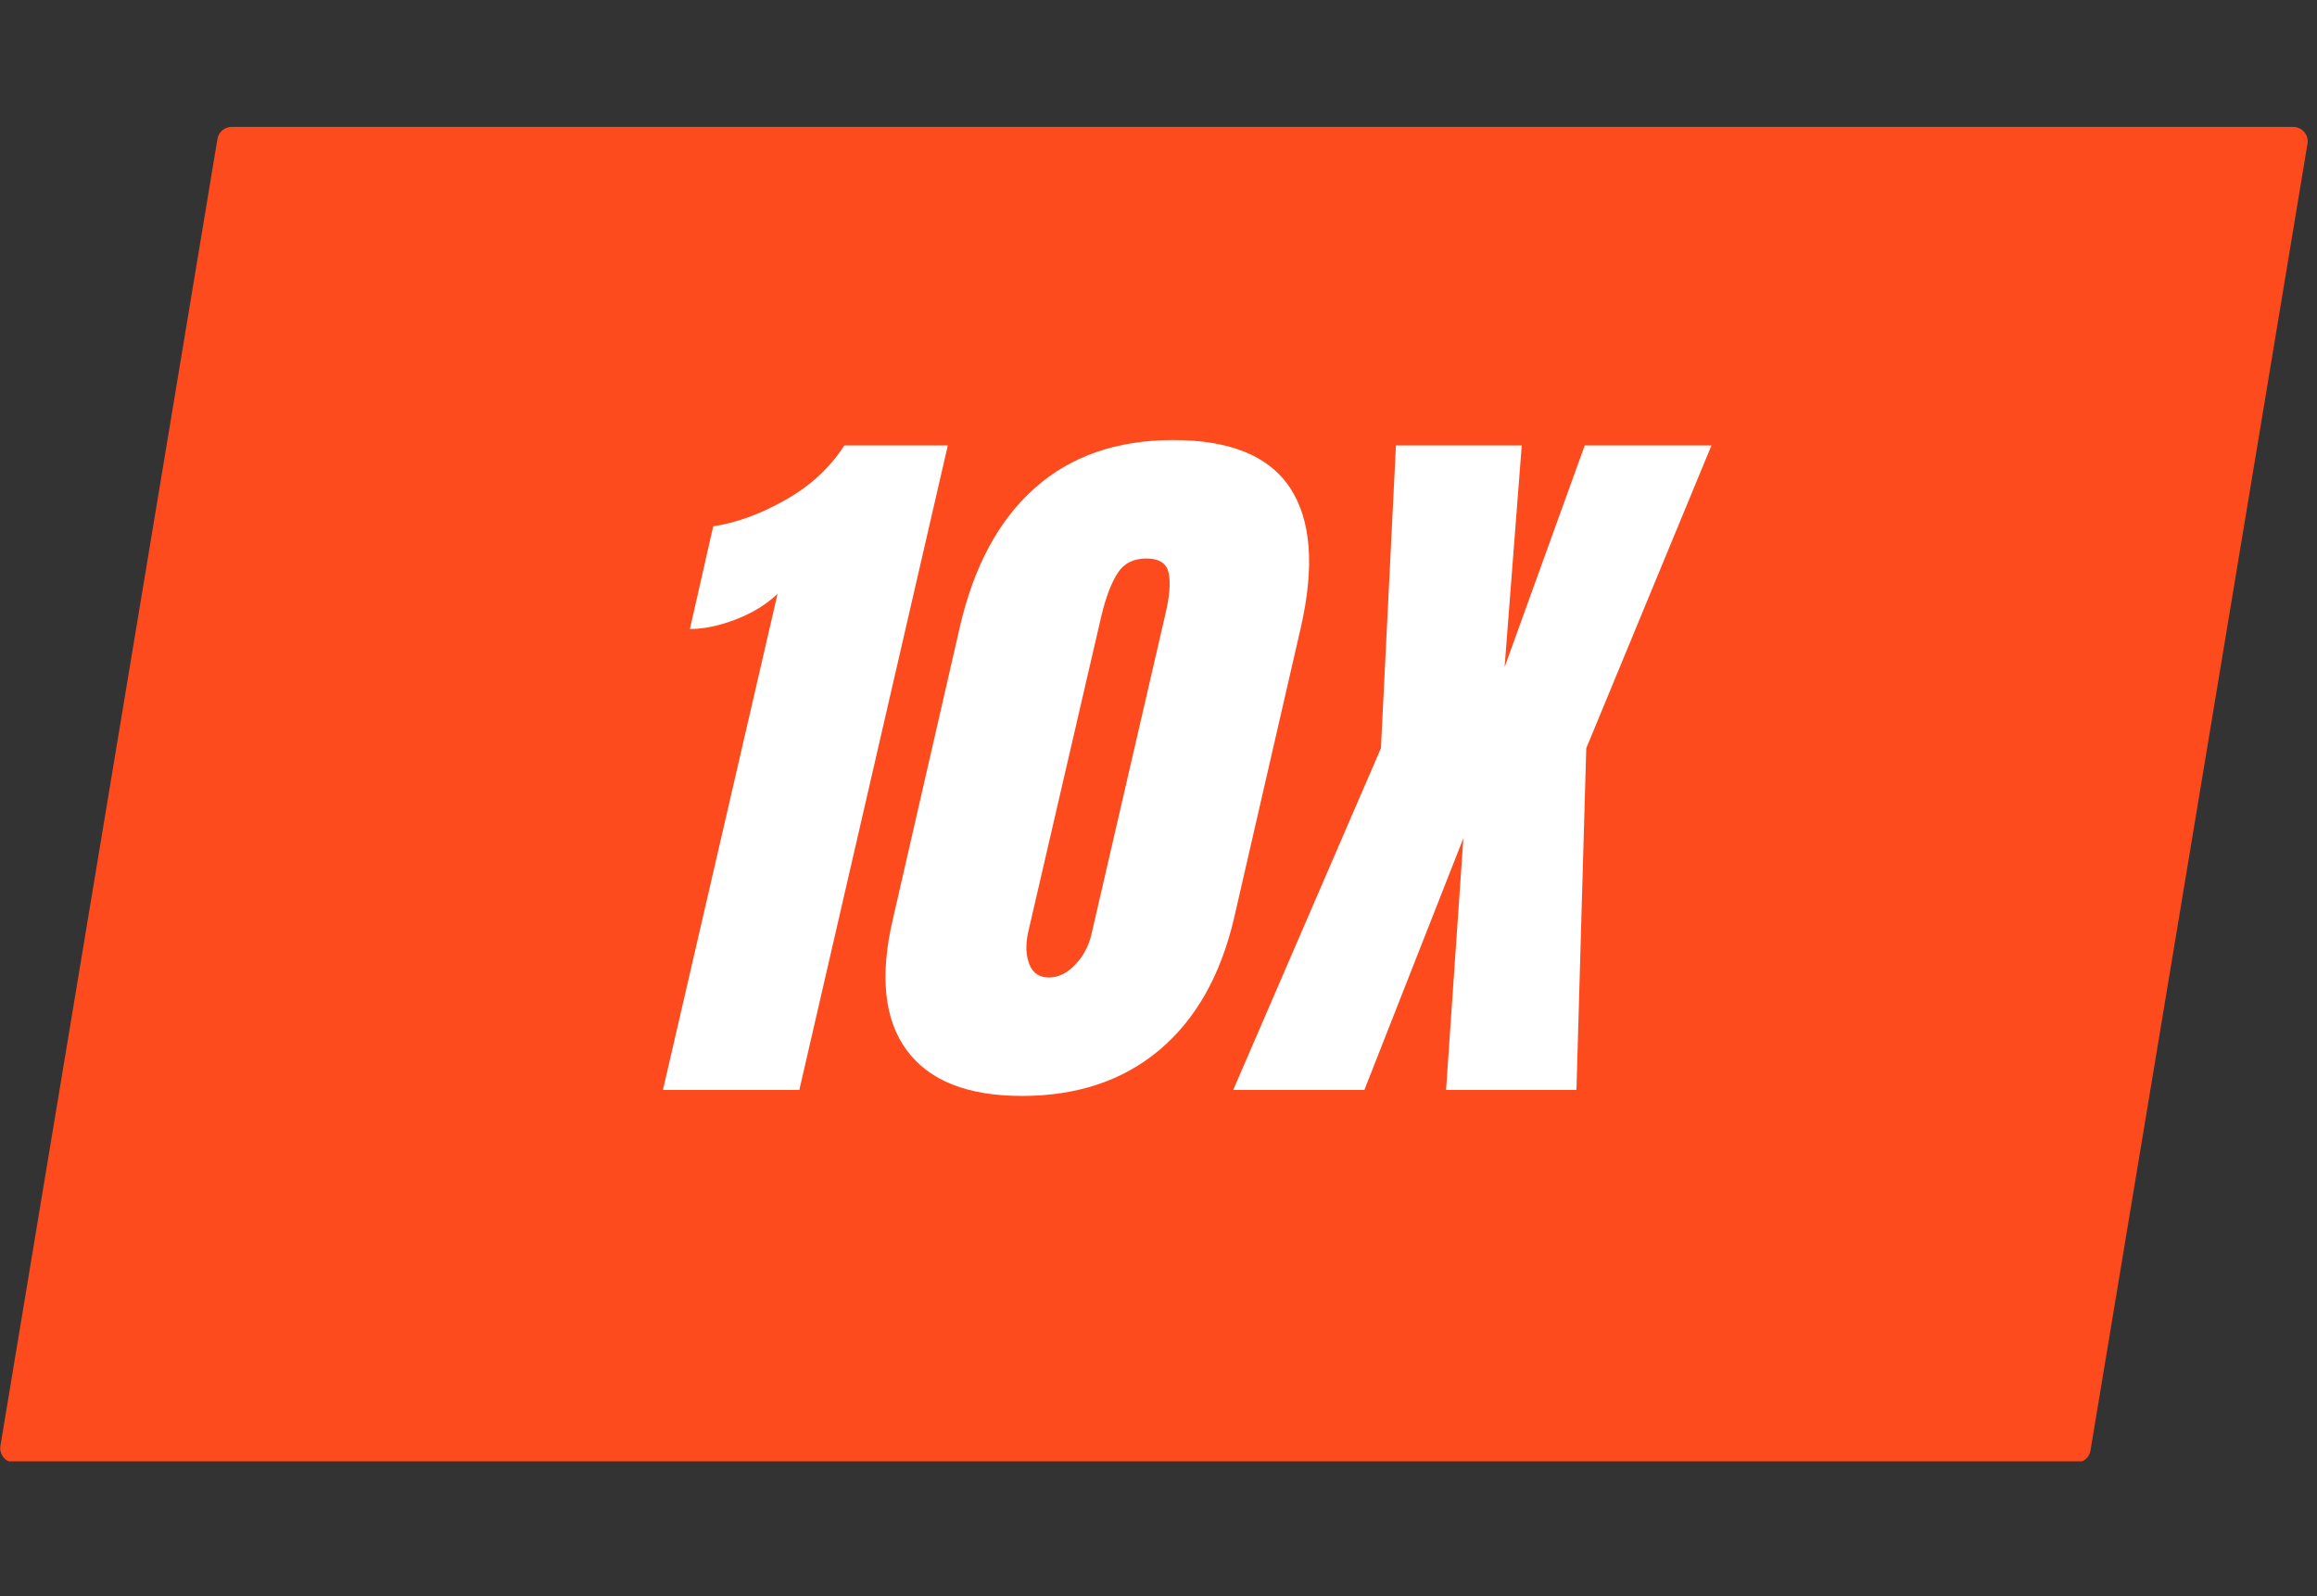
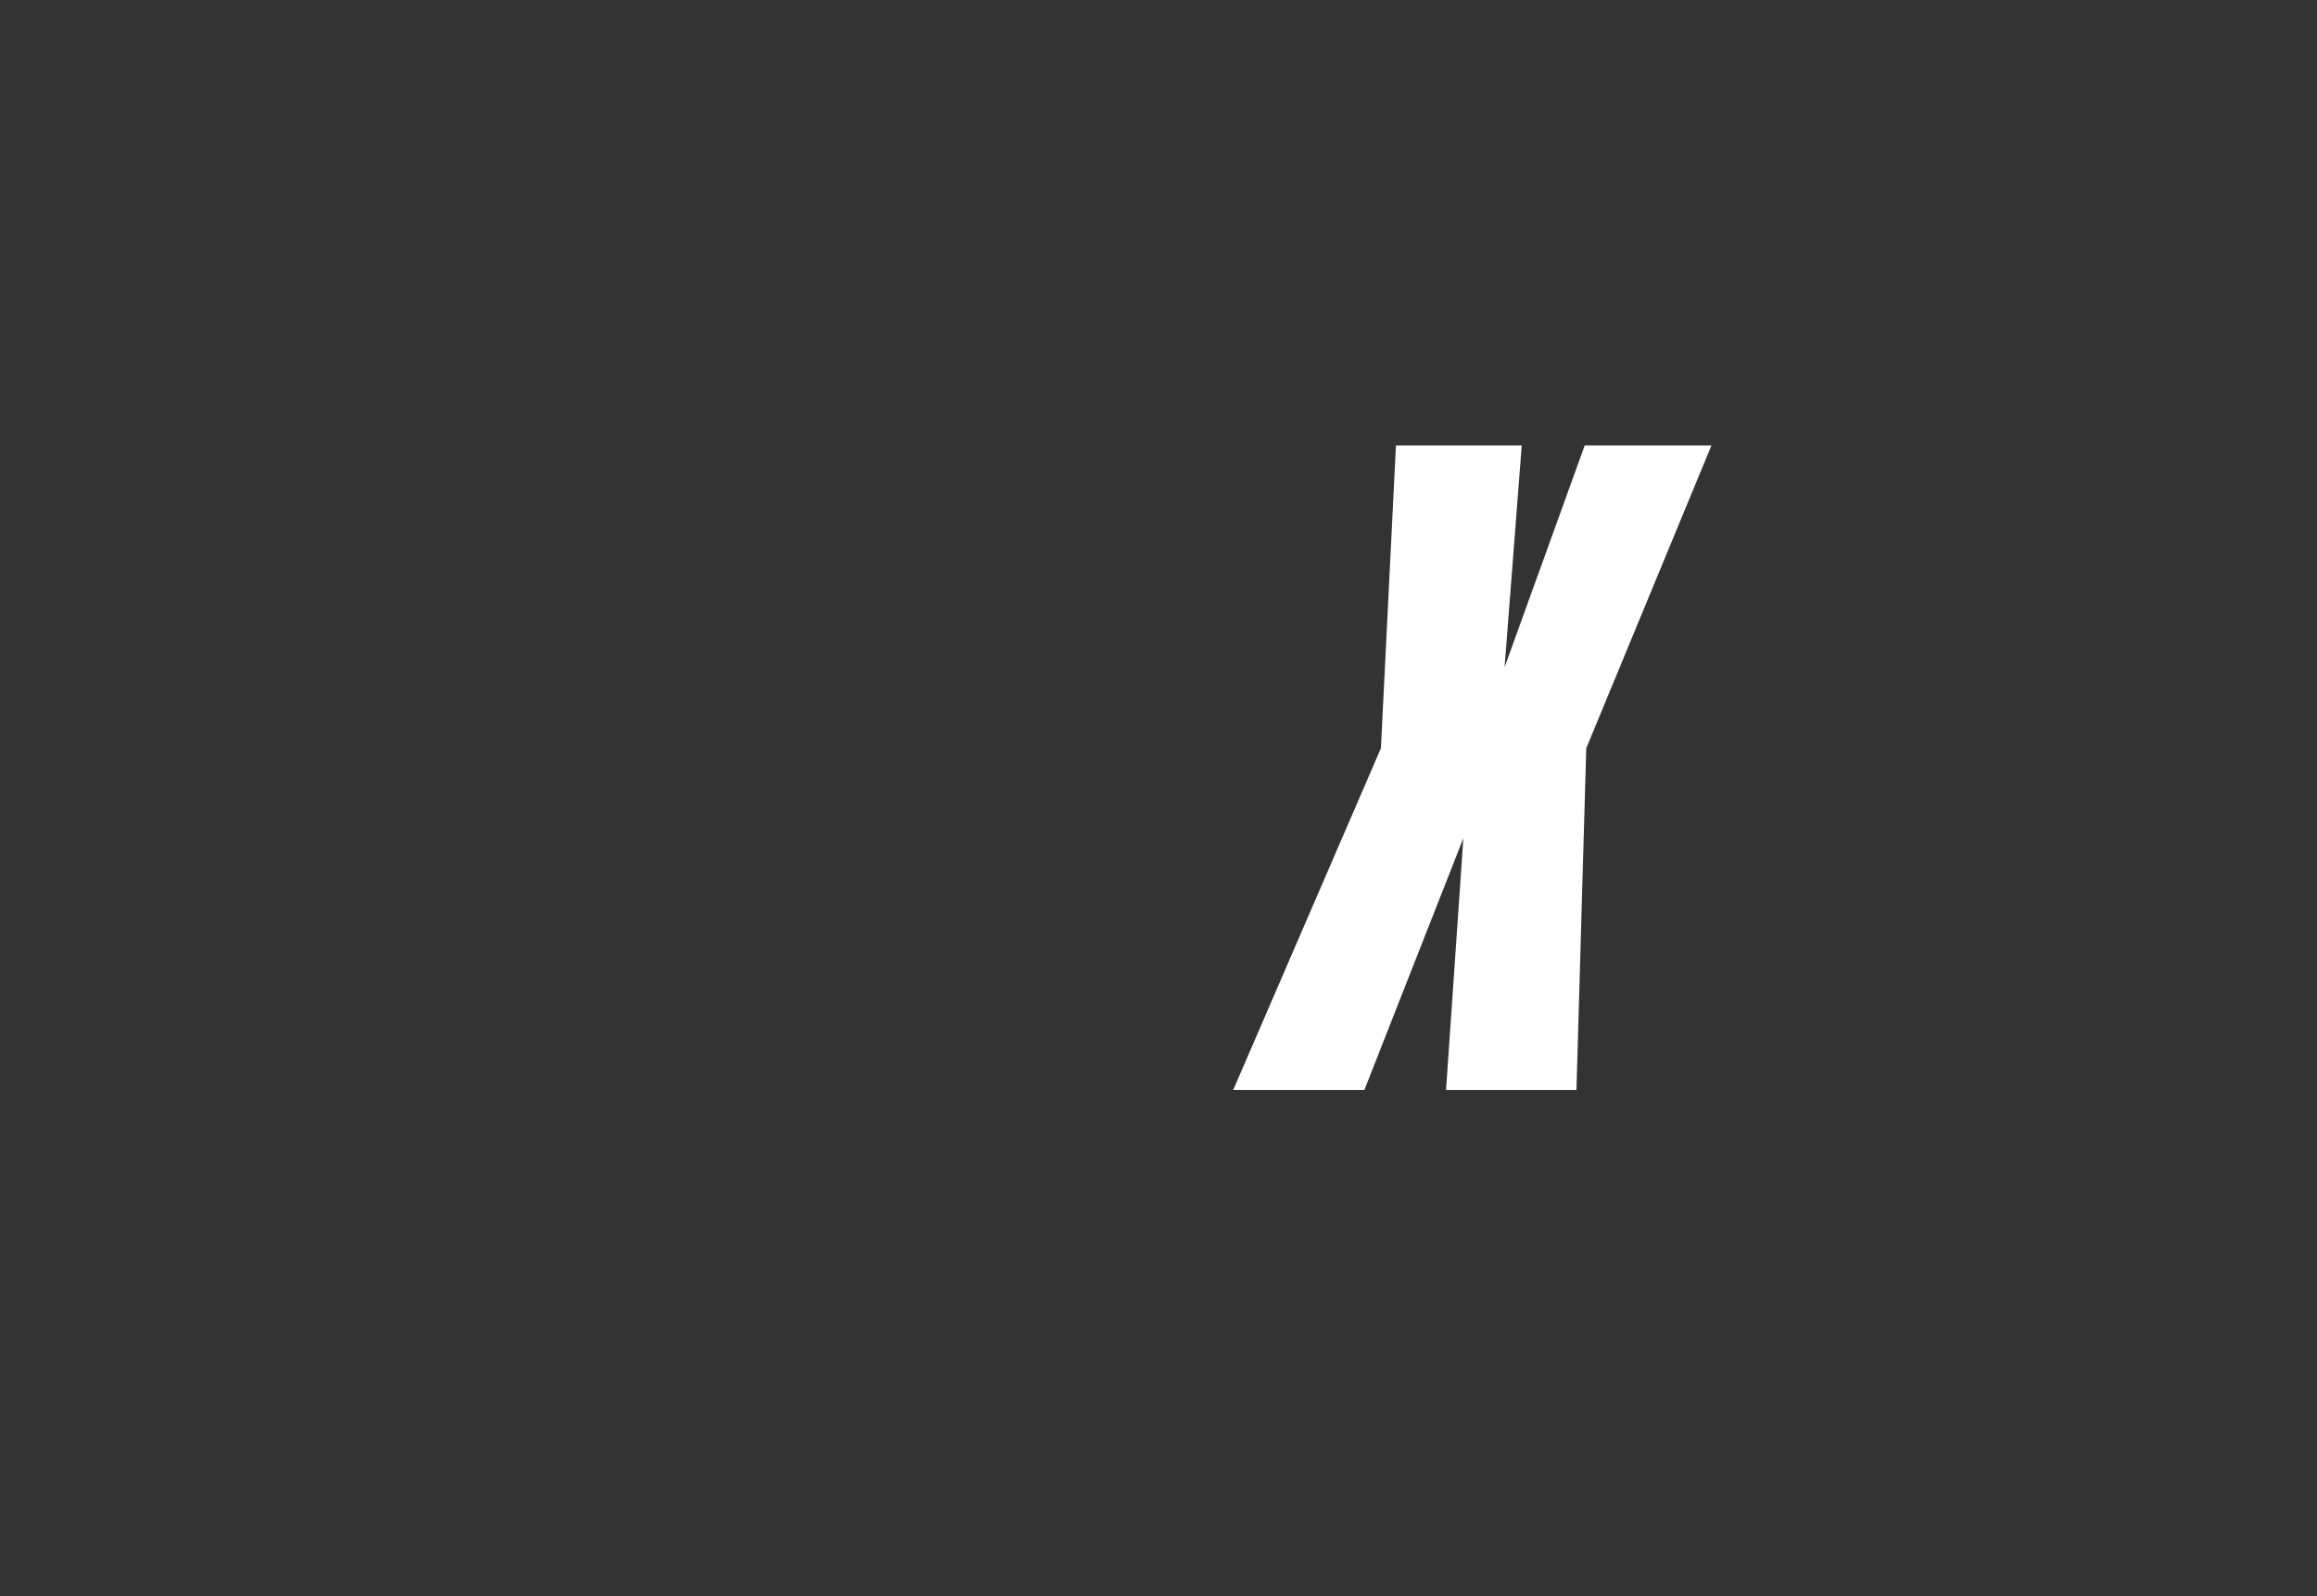
<svg xmlns="http://www.w3.org/2000/svg" width="315" zoomAndPan="magnify" viewBox="0 0 236.25 162.75" height="217" preserveAspectRatio="xMidYMid meet" version="1.0">
  <rect x="0" y="0" width="236.25" height="162.75" fill="#333333" stroke="none" />
  <defs>
    <g />
    <clipPath id="23329f3e90">
-       <path d="M 0 12.926 L 235.504 12.926 L 235.504 148.992 L 0 148.992 Z M 0 12.926 " clip-rule="nonzero" />
-     </clipPath>
+       </clipPath>
  </defs>
  <g clip-path="url(#23329f3e90)">
-     <path fill="#fd4b1d" d="M 234.949 13.457 C 234.672 13.129 234.258 12.938 233.824 12.938 L 23.625 12.938 C 22.902 12.938 22.289 13.457 22.172 14.172 L 0.043 147.418 C -0.023 147.848 0.094 148.285 0.375 148.613 C 0.652 148.945 1.066 149.137 1.5 149.137 L 211.699 149.137 C 212.422 149.137 213.035 148.613 213.152 147.902 L 235.281 14.652 C 235.348 14.223 235.23 13.785 234.949 13.457 Z M 234.949 13.457 " fill-opacity="1" fill-rule="nonzero" />
-   </g>
+     </g>
  <g fill="#ffffff" fill-opacity="1">
    <g transform="translate(66.143, 111.134)">
      <g>
-         <path d="M 13.141 -50.594 C 12.023 -49.52 10.613 -48.648 8.906 -47.984 C 7.195 -47.328 5.629 -47 4.203 -47 L 6.578 -57.469 C 8.922 -57.82 11.363 -58.711 13.906 -60.141 C 16.457 -61.566 18.473 -63.426 19.953 -65.719 L 30.5 -65.719 L 15.359 0 L 1.453 0 Z M 13.141 -50.594 " />
-       </g>
+         </g>
    </g>
  </g>
  <g fill="#ffffff" fill-opacity="1">
    <g transform="translate(92.965, 111.134)">
      <g>
-         <path d="M 11.234 0.609 C 5.68 0.609 1.758 -0.953 -0.531 -4.078 C -2.82 -7.211 -3.281 -11.688 -1.906 -17.5 L 4.891 -47.156 C 6.316 -53.363 8.863 -58.098 12.531 -61.359 C 16.195 -64.629 20.91 -66.266 26.672 -66.266 C 32.484 -66.266 36.457 -64.629 38.594 -61.359 C 40.727 -58.098 41.086 -53.363 39.672 -47.156 L 32.859 -17.5 C 31.484 -11.645 28.938 -7.16 25.219 -4.047 C 21.5 -0.941 16.836 0.609 11.234 0.609 Z M 13.984 -11.469 C 14.953 -11.469 15.852 -11.91 16.688 -12.797 C 17.531 -13.691 18.082 -14.75 18.344 -15.969 L 25.828 -48.375 C 26.285 -50.258 26.41 -51.695 26.203 -52.688 C 26.004 -53.688 25.242 -54.188 23.922 -54.188 C 22.598 -54.188 21.617 -53.688 20.984 -52.688 C 20.348 -51.695 19.801 -50.258 19.344 -48.375 L 11.844 -15.969 C 11.594 -14.75 11.645 -13.691 12 -12.797 C 12.352 -11.91 13.016 -11.469 13.984 -11.469 Z M 13.984 -11.469 " />
-       </g>
+         </g>
    </g>
  </g>
  <g fill="#ffffff" fill-opacity="1">
    <g transform="translate(132.241, 111.134)">
      <g>
-         <path d="M -6.5 0 L 8.562 -34.844 L 10.094 -65.719 L 22.922 -65.719 L 21.172 -43.109 L 29.344 -65.719 L 42.266 -65.719 L 29.5 -34.844 L 28.5 0 L 15.203 0 L 16.969 -25.672 L 6.875 0 Z M -6.5 0 " />
+         <path d="M -6.5 0 L 8.562 -34.844 L 10.094 -65.719 L 22.922 -65.719 L 21.172 -43.109 L 29.344 -65.719 L 42.266 -65.719 L 29.5 -34.844 L 28.5 0 L 15.203 0 L 16.969 -25.672 L 6.875 0 Z " />
      </g>
    </g>
  </g>
</svg>